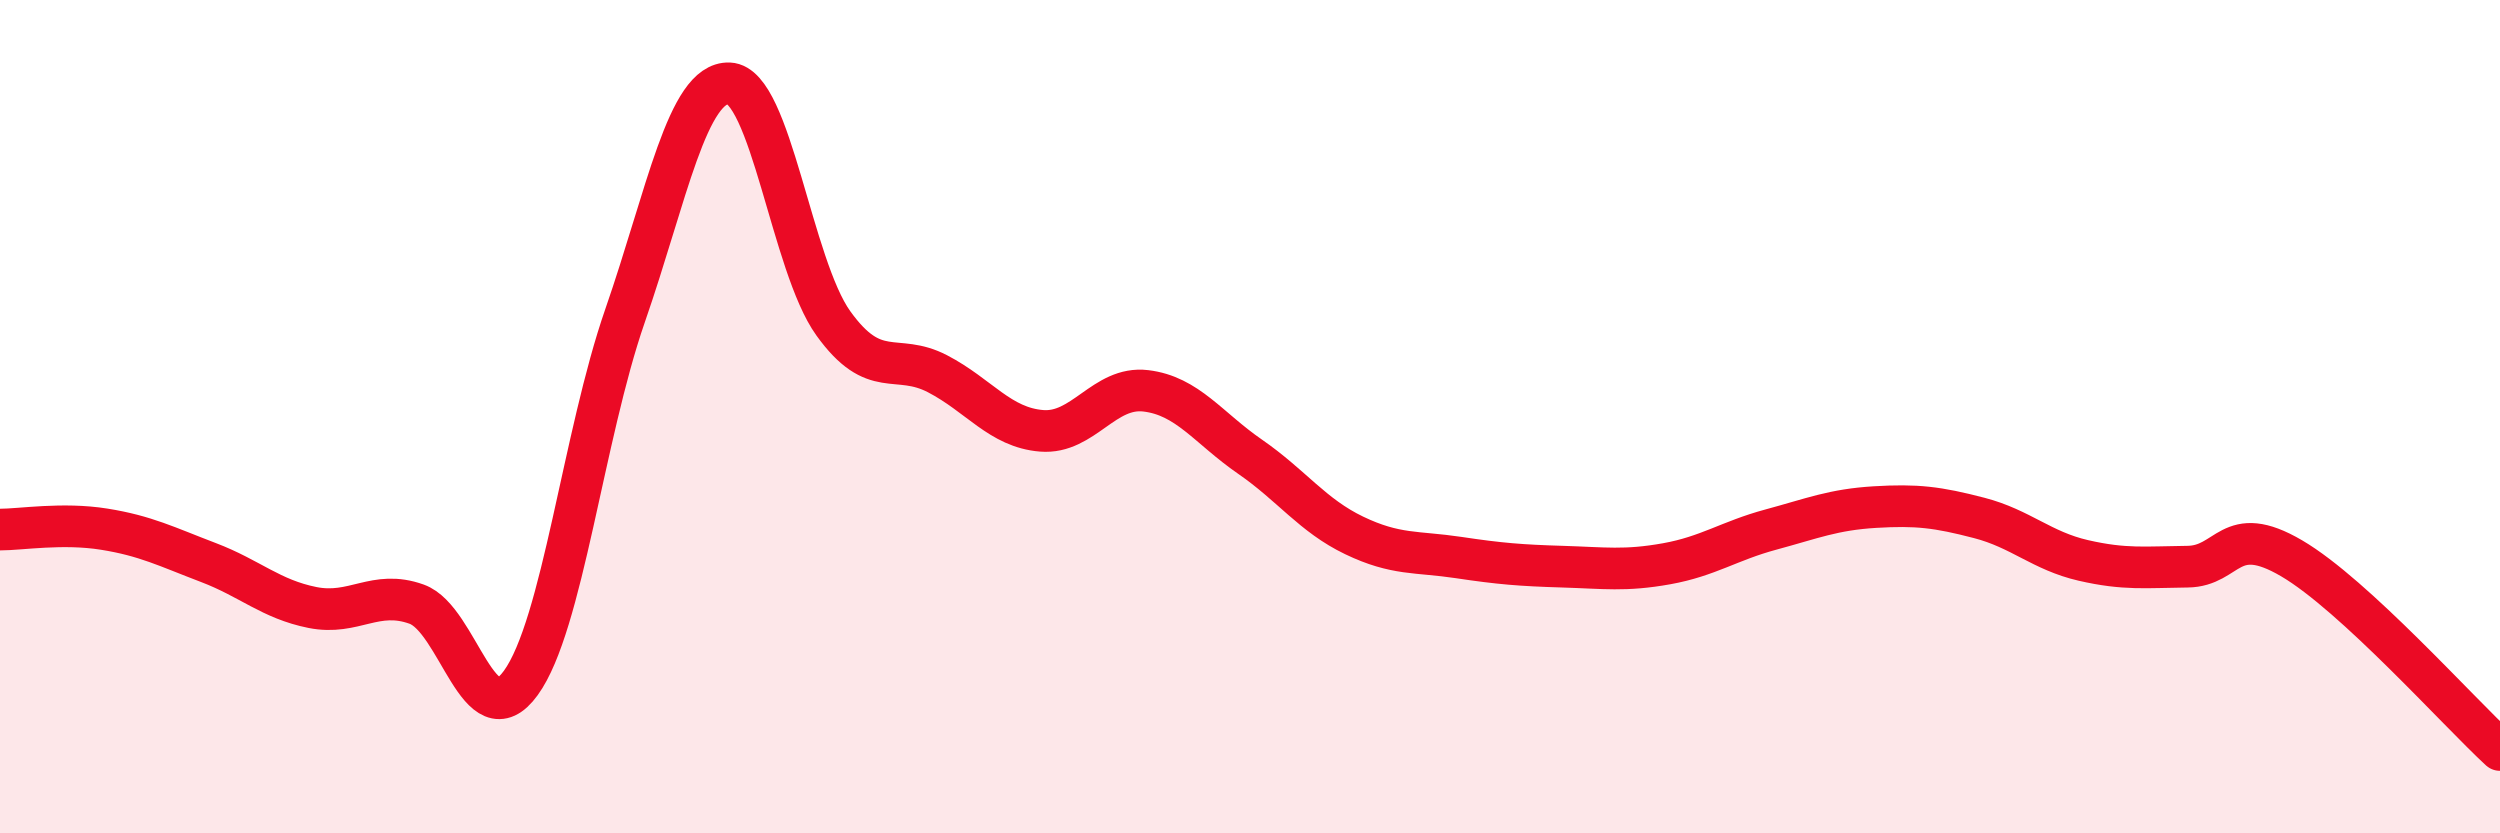
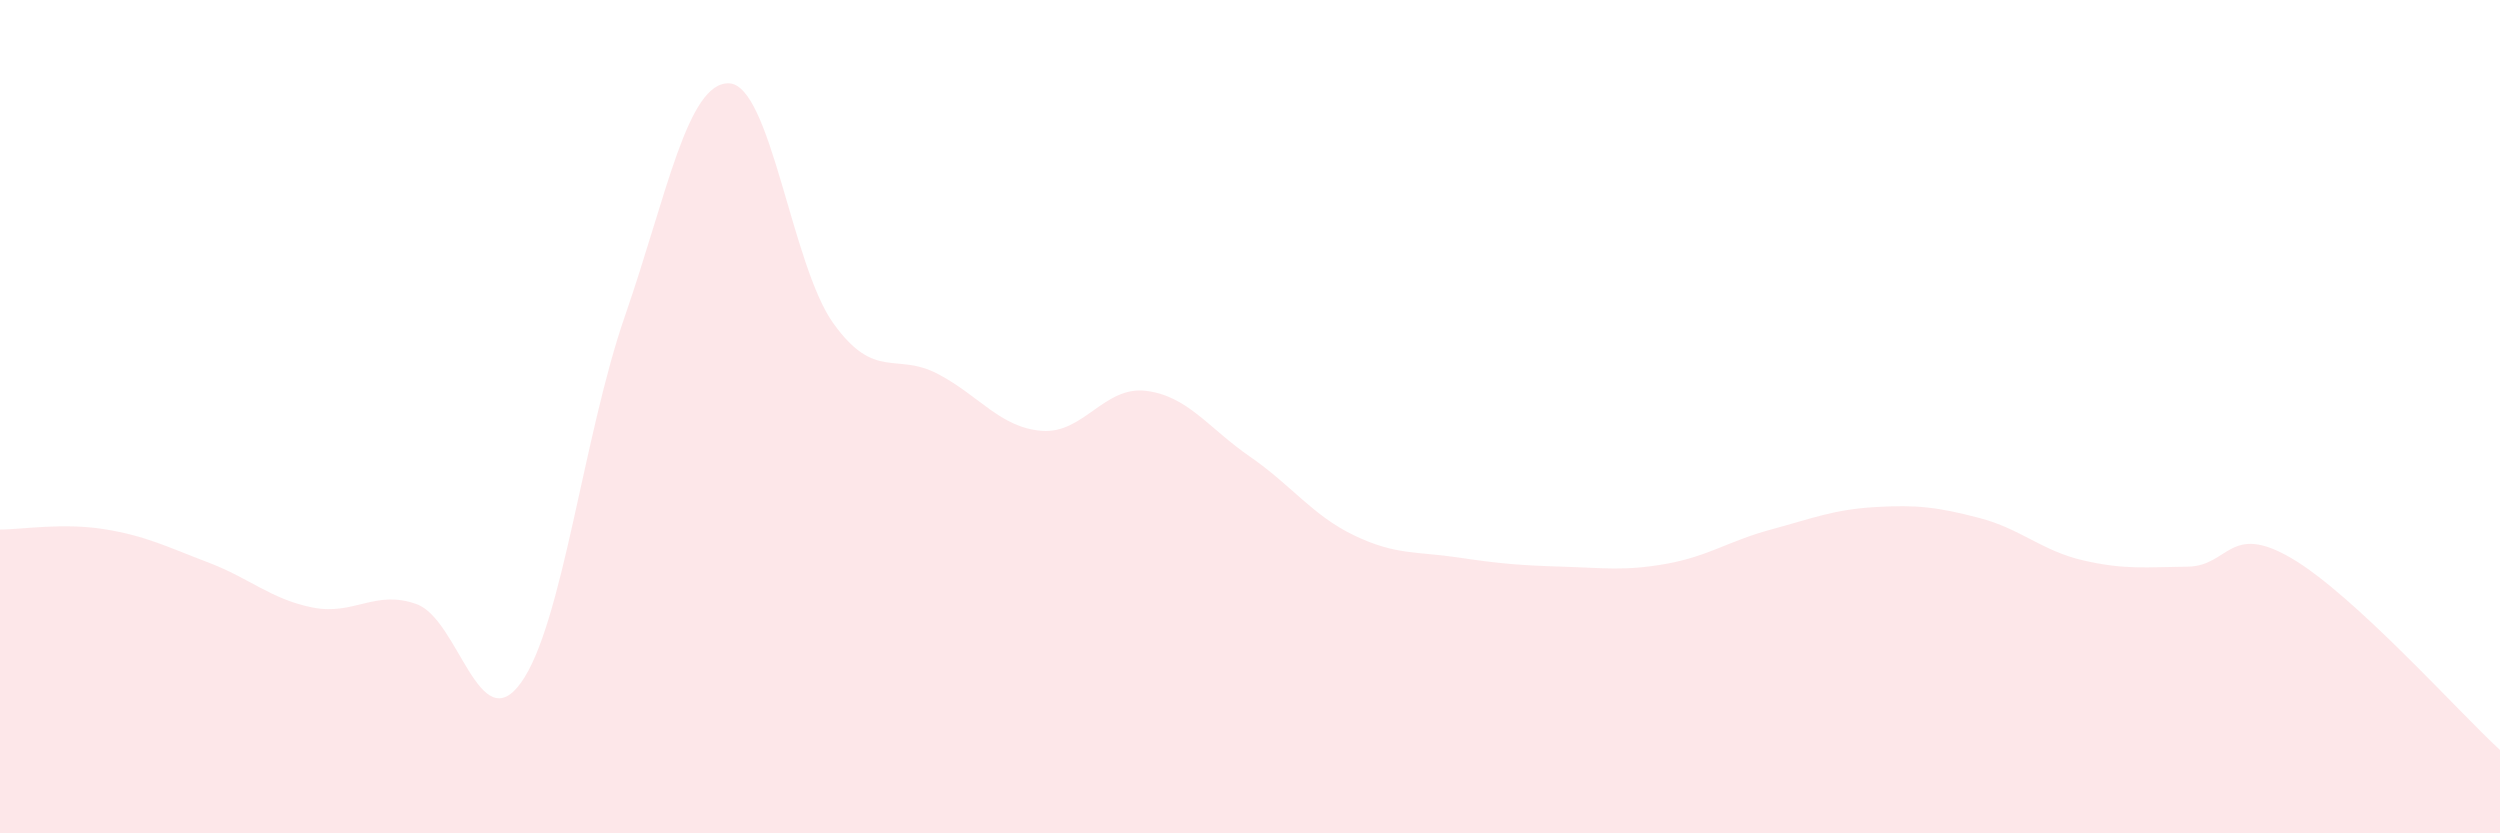
<svg xmlns="http://www.w3.org/2000/svg" width="60" height="20" viewBox="0 0 60 20">
  <path d="M 0,12.71 C 0.5,12.71 1.5,12.54 2.5,12.7 C 3.5,12.86 4,13.12 5,13.5 C 6,13.88 6.5,14.38 7.5,14.58 C 8.5,14.78 9,14.14 10,14.5 C 11,14.86 11.5,17.77 12.5,16.39 C 13.5,15.01 14,10.46 15,7.58 C 16,4.7 16.5,1.96 17.5,2 C 18.5,2.04 19,6.37 20,7.76 C 21,9.15 21.5,8.45 22.5,8.97 C 23.5,9.49 24,10.26 25,10.34 C 26,10.42 26.5,9.26 27.5,9.38 C 28.5,9.5 29,10.27 30,10.96 C 31,11.65 31.5,12.37 32.5,12.85 C 33.5,13.33 34,13.23 35,13.38 C 36,13.53 36.5,13.57 37.5,13.6 C 38.5,13.63 39,13.71 40,13.53 C 41,13.35 41.5,12.98 42.5,12.71 C 43.5,12.44 44,12.23 45,12.17 C 46,12.11 46.5,12.17 47.5,12.43 C 48.5,12.69 49,13.22 50,13.45 C 51,13.68 51.5,13.61 52.5,13.6 C 53.5,13.59 53.5,12.52 55,13.4 C 56.5,14.28 59,17.08 60,18L60 20L0 20Z" fill="#EB0A25" opacity="0.1" stroke-linecap="round" stroke-linejoin="round" />
-   <path d="M 0,12.71 C 0.5,12.71 1.5,12.54 2.5,12.7 C 3.5,12.86 4,13.12 5,13.5 C 6,13.88 6.5,14.38 7.5,14.58 C 8.5,14.78 9,14.14 10,14.5 C 11,14.86 11.5,17.77 12.5,16.39 C 13.5,15.01 14,10.46 15,7.58 C 16,4.7 16.5,1.96 17.5,2 C 18.5,2.04 19,6.37 20,7.76 C 21,9.15 21.5,8.45 22.5,8.97 C 23.5,9.49 24,10.26 25,10.34 C 26,10.42 26.5,9.26 27.5,9.38 C 28.5,9.5 29,10.27 30,10.96 C 31,11.65 31.5,12.37 32.5,12.85 C 33.5,13.33 34,13.23 35,13.38 C 36,13.53 36.5,13.57 37.5,13.6 C 38.5,13.63 39,13.71 40,13.53 C 41,13.35 41.5,12.98 42.5,12.71 C 43.5,12.44 44,12.23 45,12.17 C 46,12.11 46.5,12.17 47.5,12.43 C 48.5,12.69 49,13.22 50,13.45 C 51,13.68 51.5,13.61 52.5,13.6 C 53.5,13.59 53.5,12.52 55,13.4 C 56.5,14.28 59,17.08 60,18" stroke="#EB0A25" stroke-width="1" fill="none" stroke-linecap="round" stroke-linejoin="round" />
</svg>